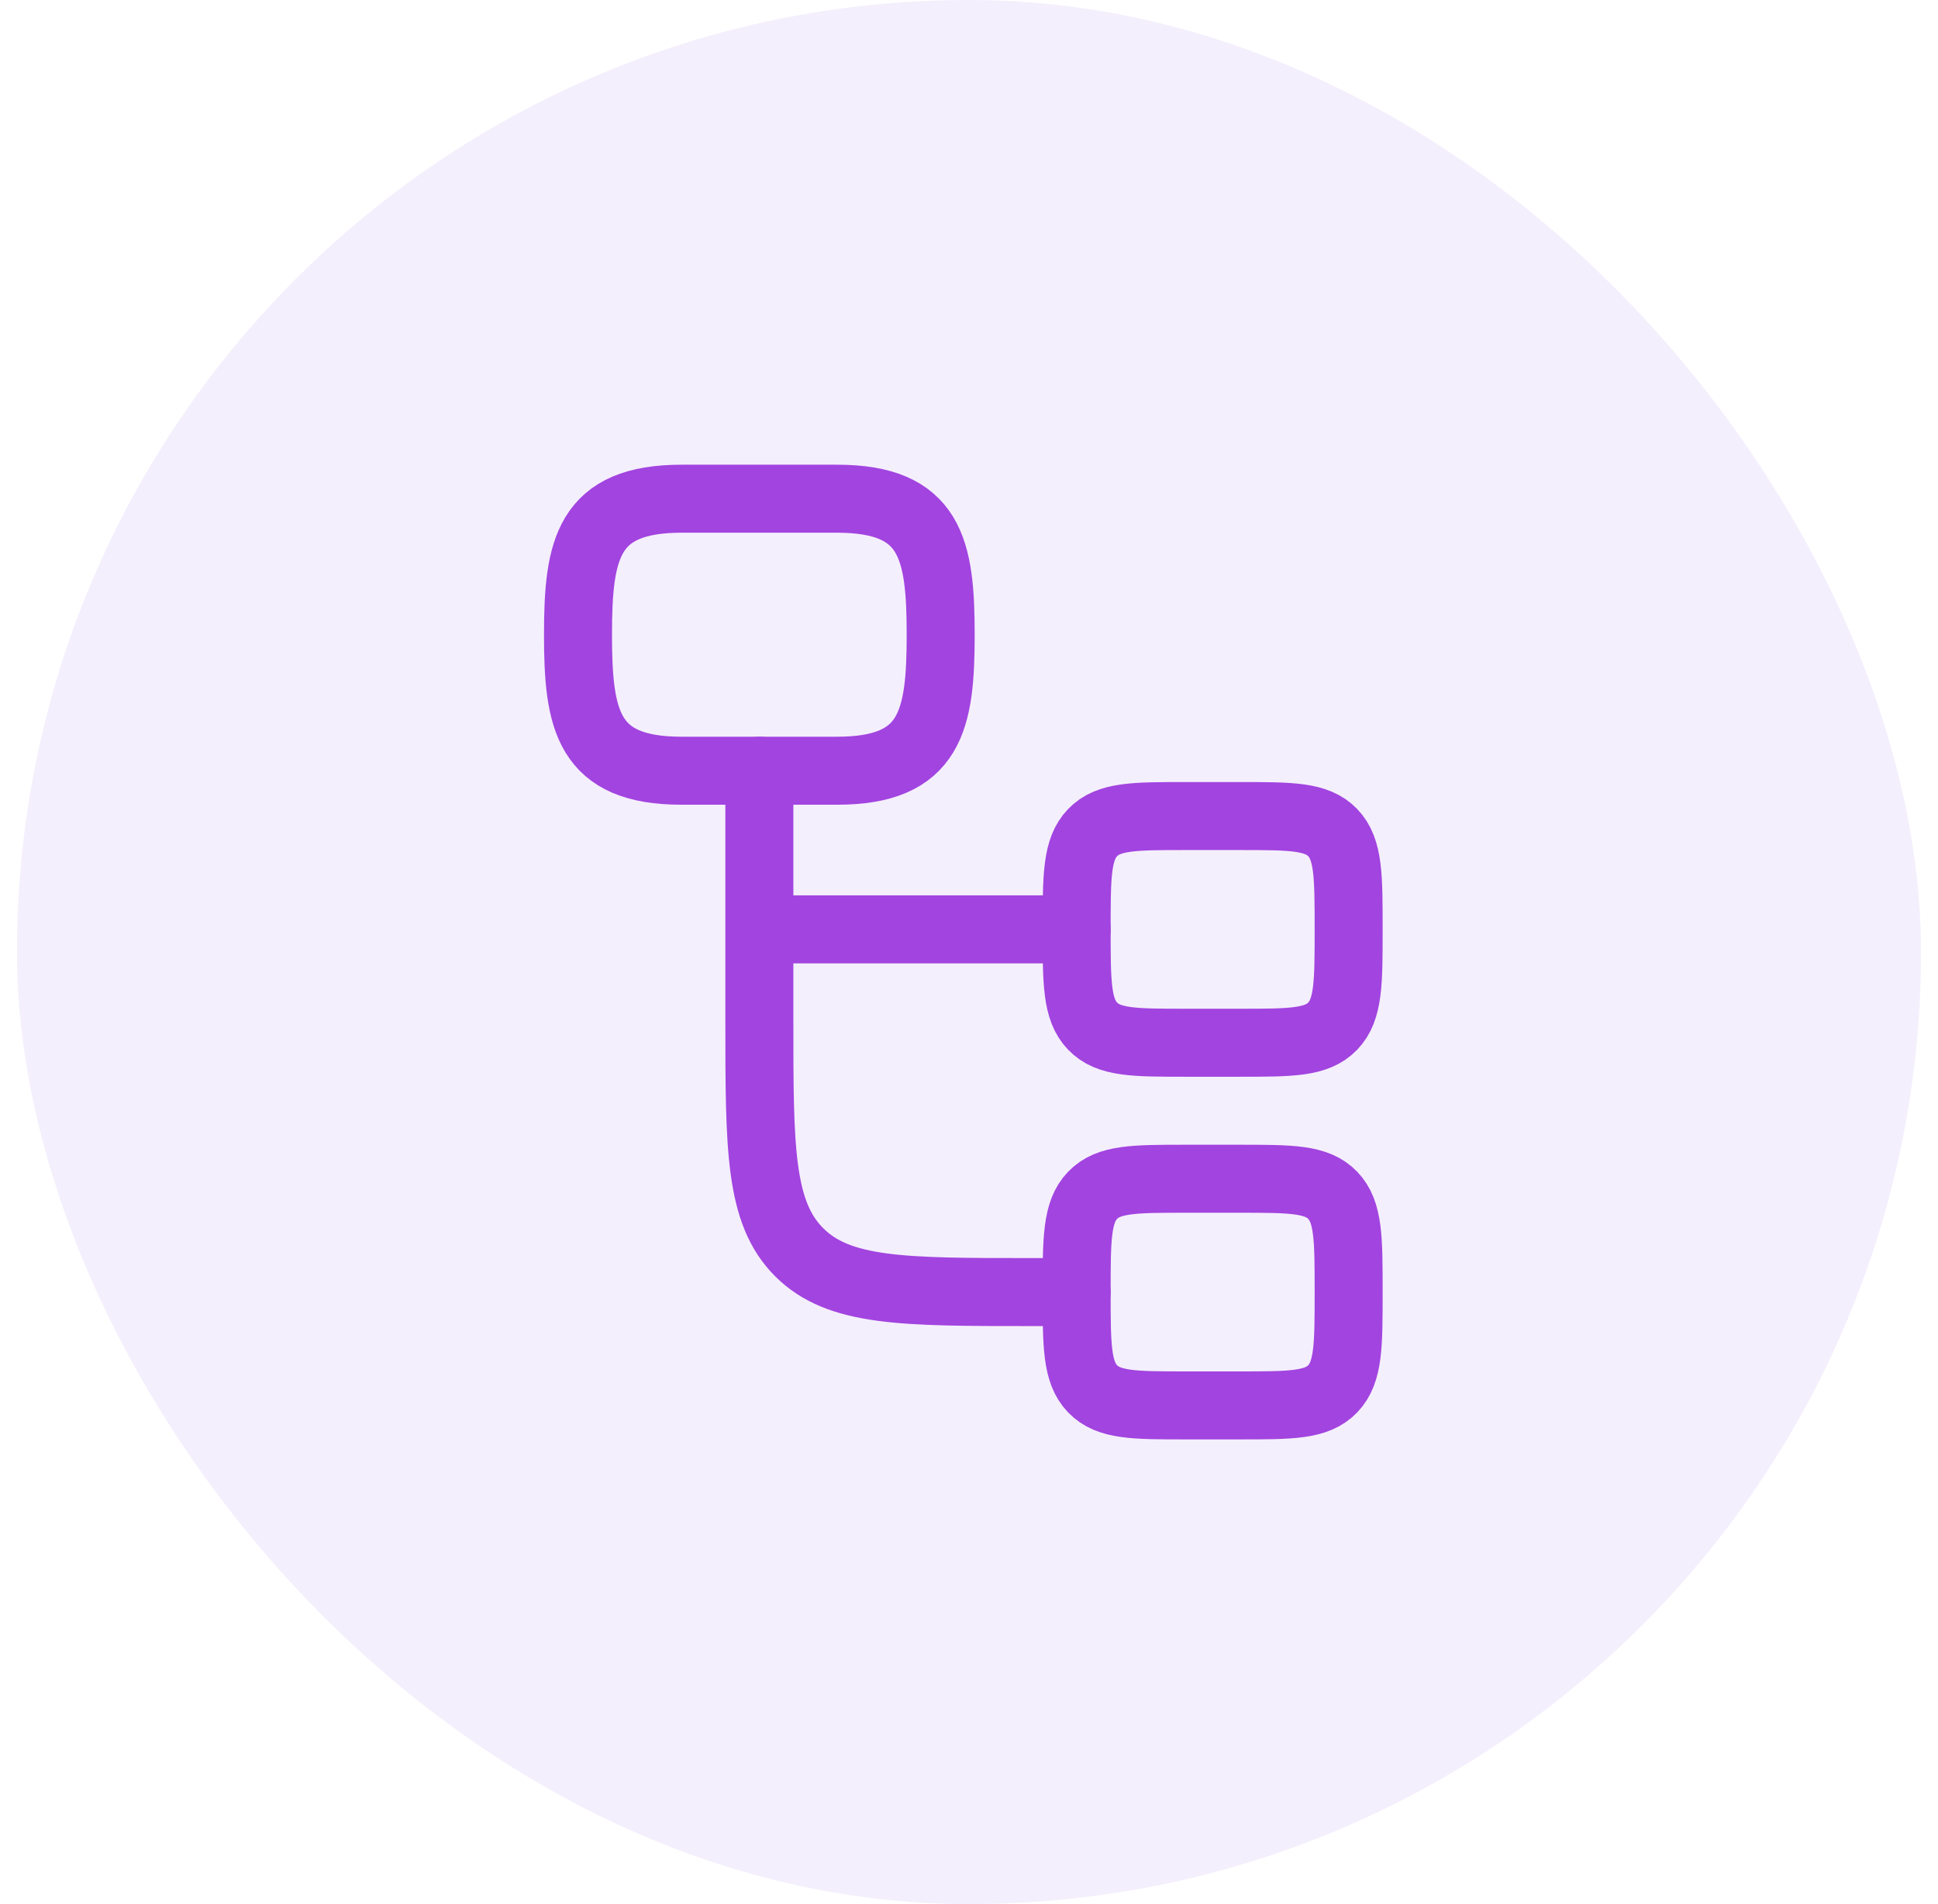
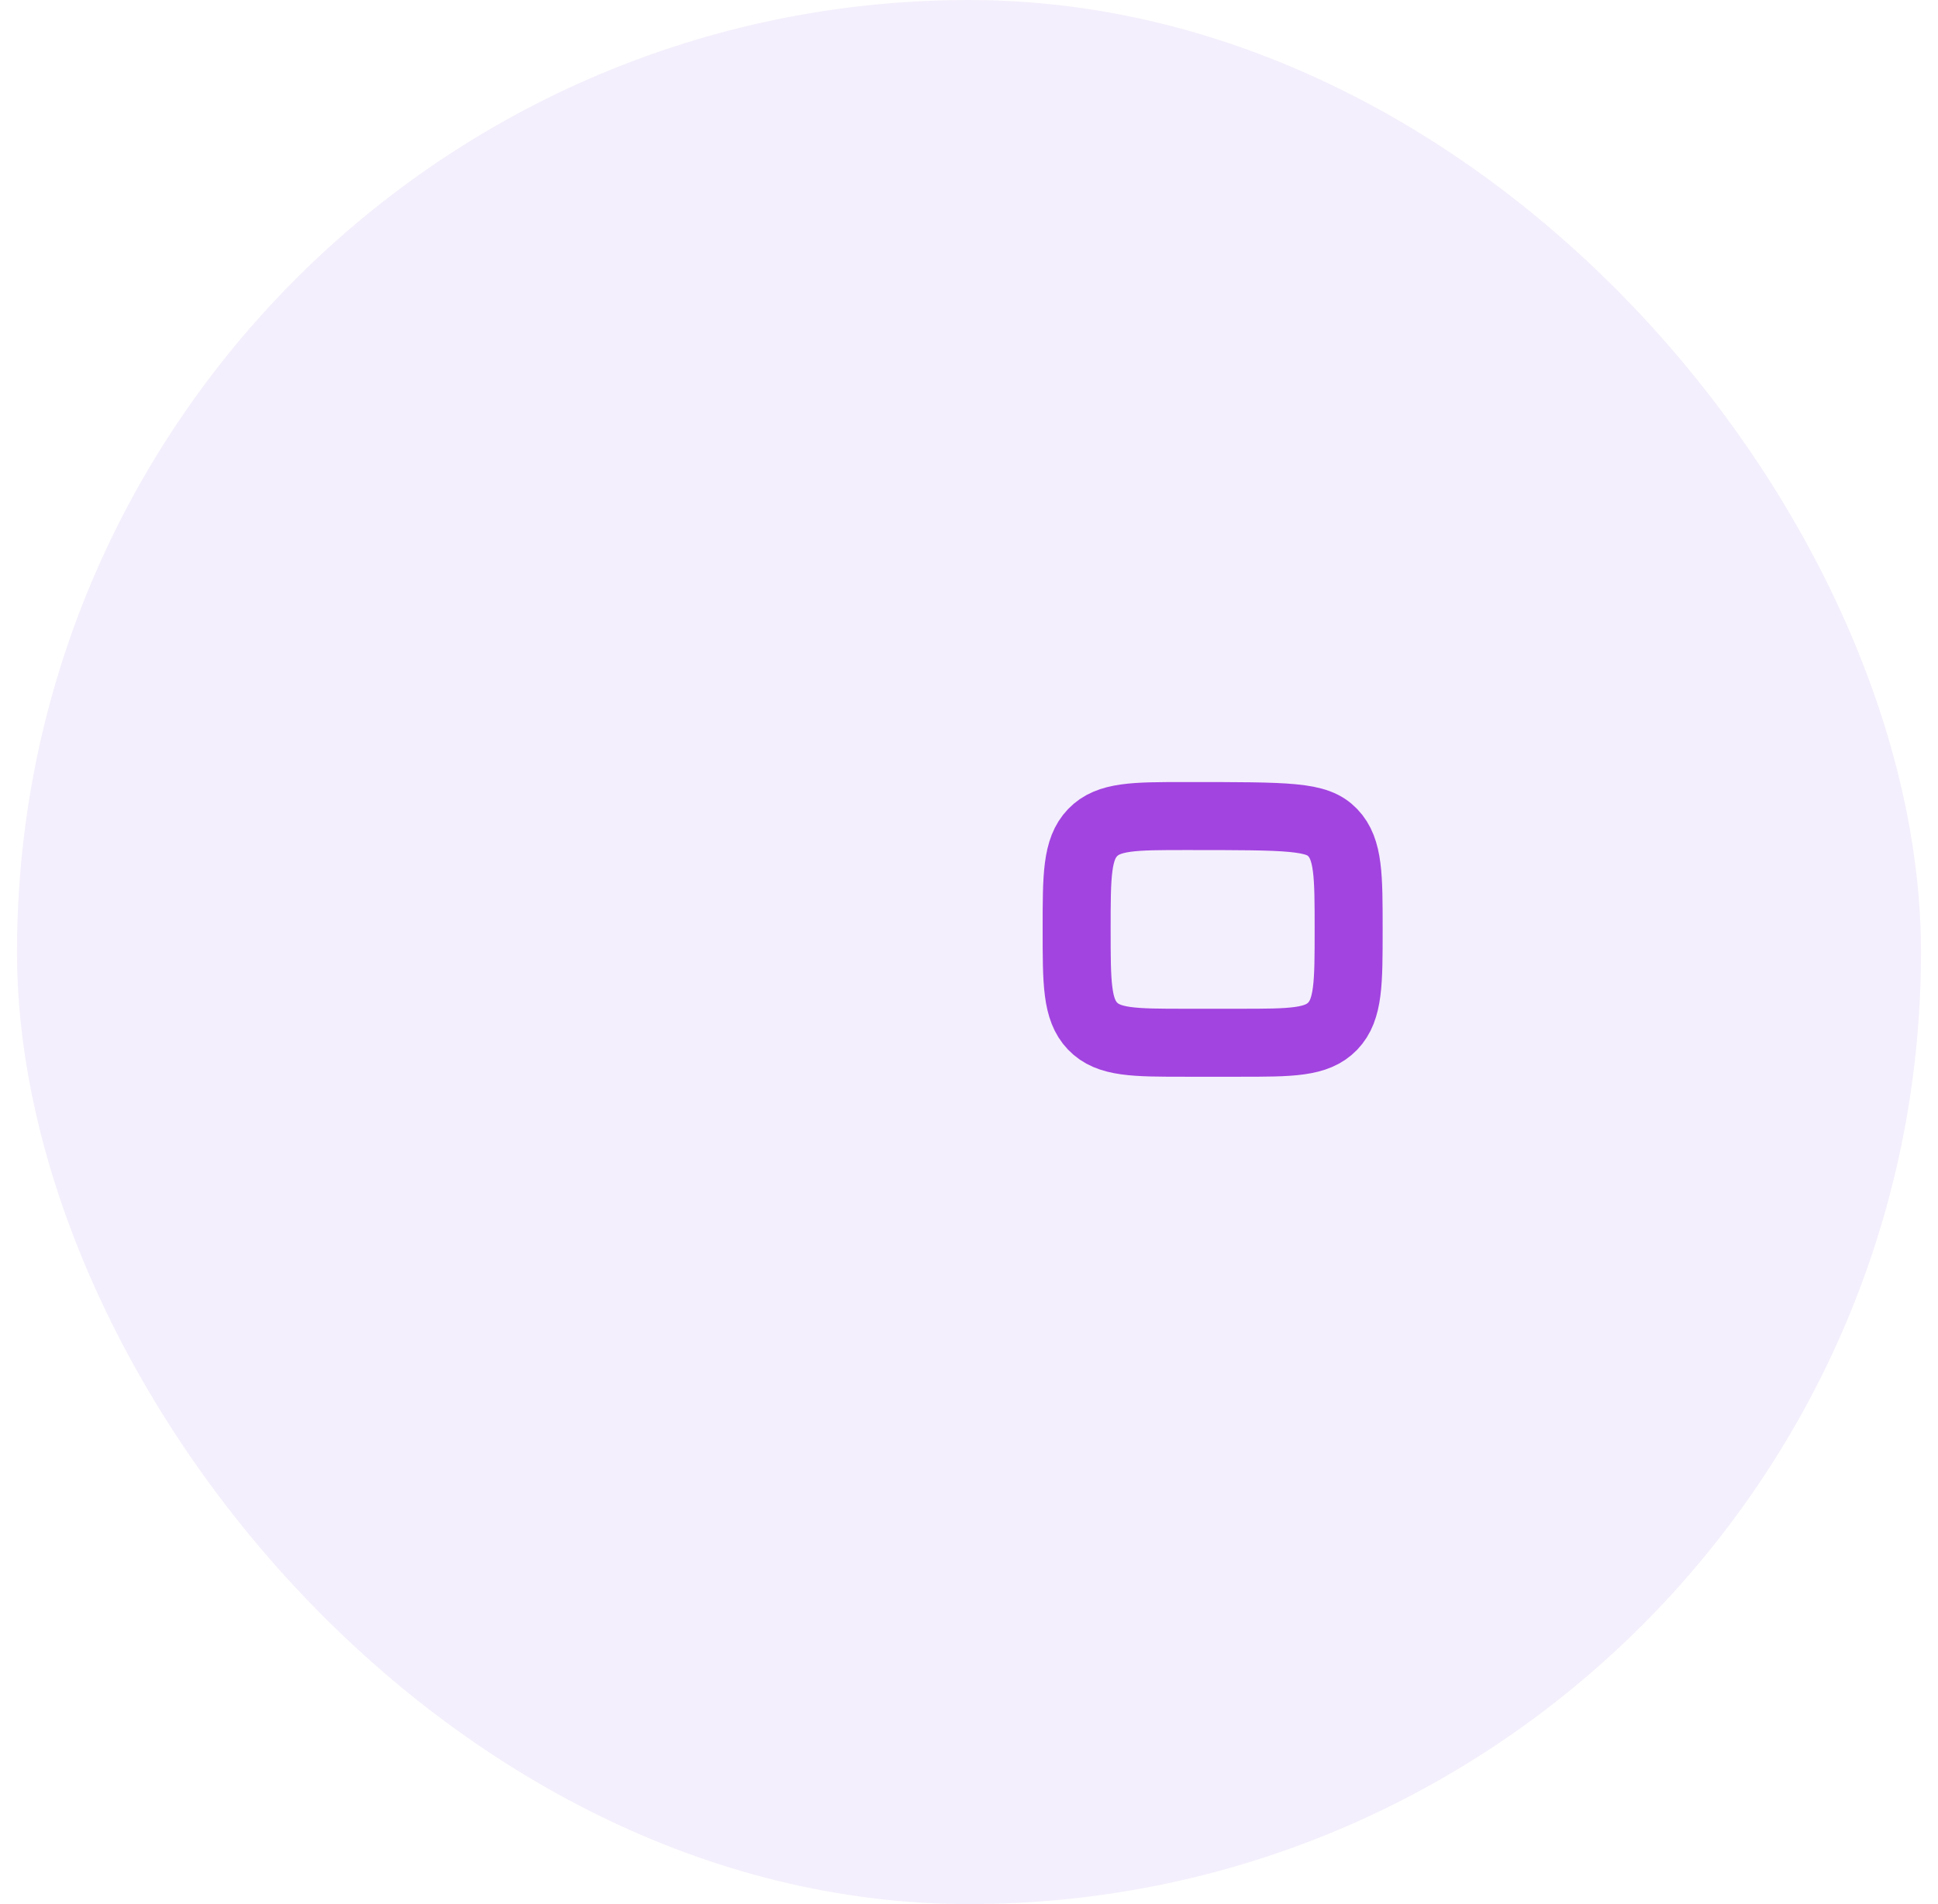
<svg xmlns="http://www.w3.org/2000/svg" width="57" height="56" viewBox="0 0 57 56" fill="none">
  <rect x="0.5" width="56" height="56" rx="28" fill="#7C3BD4" fill-opacity="0.08" />
-   <path d="M31.667 38H30.334C26.562 38 24.677 38 23.505 36.828C22.334 35.657 22.334 33.771 22.334 30V27.333M22.334 22.667V27.333M22.334 27.333H31.667" stroke="#A244E0" stroke-width="2" stroke-linecap="round" stroke-linejoin="round" />
-   <path d="M31.666 27.333C31.666 25.762 31.666 24.976 32.135 24.488C32.604 24 33.358 24 34.867 24H36.467C37.975 24 38.729 24 39.198 24.488C39.666 24.976 39.666 25.762 39.666 27.333C39.666 28.905 39.666 29.69 39.198 30.178C38.729 30.667 37.975 30.667 36.467 30.667H34.867C33.358 30.667 32.604 30.667 32.135 30.178C31.666 29.69 31.666 28.905 31.666 27.333Z" stroke="#A244E0" stroke-width="2" />
-   <path d="M31.666 38C31.666 36.429 31.666 35.643 32.135 35.155C32.604 34.667 33.358 34.667 34.867 34.667H36.467C37.975 34.667 38.729 34.667 39.198 35.155C39.666 35.643 39.666 36.429 39.666 38C39.666 39.571 39.666 40.357 39.198 40.845C38.729 41.333 37.975 41.333 36.467 41.333H34.867C33.358 41.333 32.604 41.333 32.135 40.845C31.666 40.357 31.666 39.571 31.666 38Z" stroke="#A244E0" stroke-width="2" />
-   <path d="M20.048 14.667H24.619C27.385 14.667 27.667 16.147 27.667 18.667C27.667 21.187 27.385 22.667 24.619 22.667H20.048C17.282 22.667 17 21.187 17 18.667C17 16.147 17.282 14.667 20.048 14.667Z" stroke="#A244E0" stroke-width="2" />
+   <path d="M31.666 27.333C31.666 25.762 31.666 24.976 32.135 24.488C32.604 24 33.358 24 34.867 24C37.975 24 38.729 24 39.198 24.488C39.666 24.976 39.666 25.762 39.666 27.333C39.666 28.905 39.666 29.69 39.198 30.178C38.729 30.667 37.975 30.667 36.467 30.667H34.867C33.358 30.667 32.604 30.667 32.135 30.178C31.666 29.69 31.666 28.905 31.666 27.333Z" stroke="#A244E0" stroke-width="2" />
</svg>